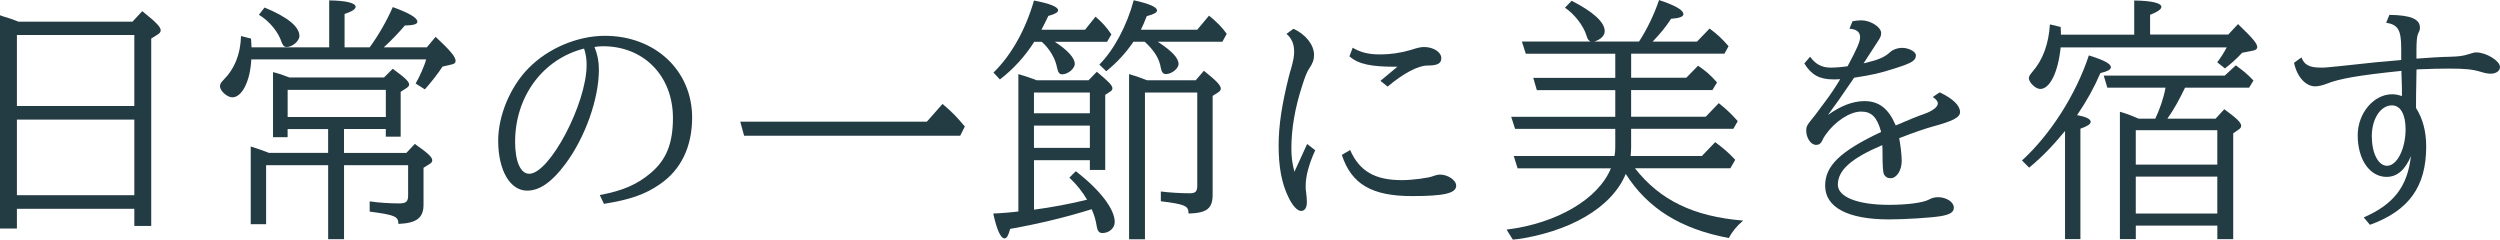
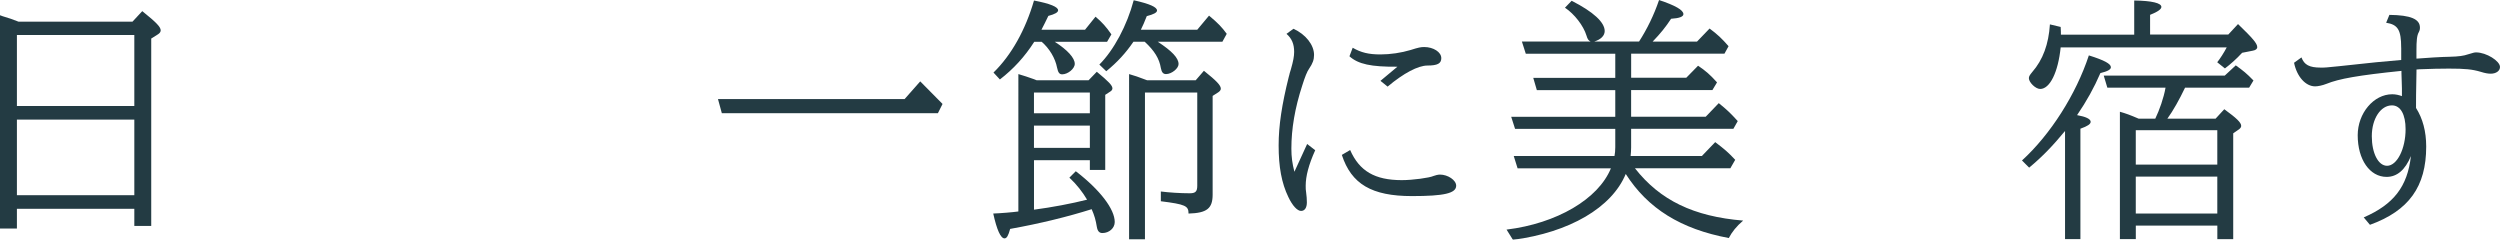
<svg xmlns="http://www.w3.org/2000/svg" id="_レイヤー_2" data-name="レイヤー 2" viewBox="0 0 702.25 67.33">
  <defs>
    <style>
      .cls-1 {
        fill: #233b43;
      }

      .cls-2 {
        filter: url(#outer-glow-1);
      }
    </style>
    <filter id="outer-glow-1" x="-15.09" y="-15.53" width="733" height="98" filterUnits="userSpaceOnUse">
      <feOffset dx="0" dy="0" />
      <feGaussianBlur result="blur" stdDeviation="5" />
      <feFlood flood-color="#fff" flood-opacity=".6" />
      <feComposite in2="blur" operator="in" />
      <feComposite in="SourceGraphic" />
    </filter>
  </defs>
  <g id="OTHER">
    <g class="cls-2">
      <path class="cls-1" d="M4.75,64.19H0V4.28l.79.29c1.73.5,2.74.86,4.39,1.51h32.04l2.74-2.95c3.96,3.17,5.18,4.46,5.18,5.4,0,.43-.29.79-.72,1.08l-1.94,1.22v52.64h-4.75v-4.82H4.75v5.54ZM37.73,29.77V9.83H4.75v19.95h32.98ZM4.75,54.83h32.98v-21.24H4.75v21.24Z" />
-       <path class="cls-1" d="M92.47.11c4.75.07,7.42.72,7.42,1.8,0,.65-.94,1.3-3.1,2.02v9.36h7.06c2.52-3.46,4.9-7.63,6.48-11.3,4.61,1.66,6.91,3.02,6.91,4.1,0,.72-1.08,1.01-3.53,1.08-1.51,1.8-3.82,4.25-5.9,6.12h12.1l2.45-2.95c4.1,3.82,5.62,5.62,5.62,6.77,0,.5-.36.86-1.15,1.01l-2.52.58c-1.08,1.73-3.53,4.82-4.97,6.41l-2.59-1.66c1.08-1.8,2.52-5.04,2.95-6.77h-49.11c-.29,6.05-2.59,10.66-5.33,10.66-1.44,0-3.46-1.8-3.46-3.1,0-.58.22-1.01.86-1.66,3.24-3.24,4.9-7.34,5.04-12.46l2.81.72c.07,1.3.14,1.66.14,2.45h21.82V.11ZM96.64,42.95h17.5l2.38-2.52c3.6,2.52,4.9,3.67,4.9,4.61,0,.36-.22.72-.72,1.01l-1.73,1.08v10.15c.07,3.89-1.87,5.4-7.06,5.62,0-2.09-.94-2.52-8.07-3.46v-2.88c2.16.36,5.69.58,8.28.58,1.94,0,2.52-.5,2.52-2.23v-8.5h-18v20.81h-4.46v-20.81h-17.43v16.56h-4.32v-21.82c1.58.5,2.88.94,4.39,1.51l.72.29h16.63v-6.7h-11.38v2.3h-4.1v-18.29c1.94.5,2.59.72,4.61,1.51h26.57l2.45-2.45c3.46,2.52,4.61,3.6,4.61,4.46,0,.29-.22.58-.72.94l-1.66,1.08v12.6h-4.18v-2.16h-11.74v6.7ZM74.32,2.12c6.48,2.66,9.79,5.4,9.79,7.99,0,1.37-1.94,3.1-3.6,3.1-.65,0-1.08-.43-1.44-1.44-.86-2.74-3.38-5.83-6.34-7.63l1.58-2.02ZM108.38,32.87v-7.63h-27.58v7.63h27.58Z" />
-       <path class="cls-1" d="M168.48,54.79c6.57-1.24,10.53-2.99,14.37-6.24,4.36-3.71,6.18-8.32,6.18-15.41,0-11.77-8.13-20.15-19.63-20.15-.91,0-1.56.07-2.41.2.84,2.08,1.24,4.03,1.24,6.37,0,8.19-3.84,19.05-9.43,26.52-3.77,5.07-7.21,7.47-10.73,7.47-4.81,0-8.13-5.72-8.13-14.04,0-7.02,3.38-15.15,8.52-20.35,5.46-5.59,13.78-9.1,21.45-9.1,14.11,0,24.51,9.75,24.51,22.95,0,8.19-3.12,14.69-9.04,18.72-4.09,2.86-8.38,4.36-15.73,5.53l-1.17-2.47ZM144.69,39.77c0,5.53,1.5,9.04,3.97,9.04,5.72,0,16.12-19.7,16.12-30.55,0-1.62-.19-2.99-.71-4.62-11.57,2.92-19.37,13.46-19.37,26.13Z" />
-       <path class="cls-1" d="M264.76,29.2c2.95,2.52,3.89,3.53,6.26,6.34l-1.3,2.59h-60.7l-1.08-3.96h52.42l4.39-4.97Z" />
+       <path class="cls-1" d="M264.76,29.2l-1.3,2.59h-60.7l-1.08-3.96h52.42l4.39-4.97Z" />
      <path class="cls-1" d="M290.45,45v13.9c4.97-.65,10.66-1.73,14.91-2.81-1.22-2.09-2.95-4.32-4.97-6.19l1.8-1.8c6.84,5.26,10.94,10.66,10.94,14.26,0,1.73-1.58,3.1-3.46,3.1-.86,0-1.37-.5-1.58-1.8-.29-1.8-.65-3.1-1.44-4.9-6.62,2.09-14.47,4.03-22.9,5.54-.5,1.87-.94,2.66-1.58,2.66-1.08,0-2.16-2.38-3.17-6.98,2.02-.07,5.54-.36,7.06-.58V20.81c1.66.5,2.59.79,4.39,1.44l.72.29h14.62l2.3-2.38c3.31,2.74,4.39,3.82,4.39,4.68,0,.29-.22.65-.58.86l-1.44.94v21.1h-4.32v-2.74h-15.7ZM296.28,11.74c3.6,2.3,5.62,4.54,5.62,6.19,0,1.37-1.94,2.95-3.53,2.95-.79,0-1.15-.5-1.44-1.87-.5-2.66-2.16-5.4-4.32-7.27h-2.09c-2.66,4.18-5.83,7.63-9.65,10.58l-1.8-1.94c5.04-4.9,9-12.03,11.38-20.23,4.54.86,6.77,1.8,6.77,2.74,0,.58-.86,1.08-2.74,1.58-.72,1.51-1.3,2.66-1.94,3.89h12.24l2.95-3.67c1.87,1.58,3.02,2.88,4.46,4.97l-1.22,2.09h-14.69ZM306.14,25.99h-15.7v5.83h15.7v-5.83ZM306.14,35.28h-15.7v6.26h15.7v-6.26ZM325.23,11.74c3.96,2.59,5.83,4.54,5.83,6.26,0,1.22-1.94,2.81-3.53,2.81-.79,0-1.22-.5-1.44-1.66-.43-2.67-1.8-4.9-4.54-7.42h-3.17c-2.16,3.17-4.54,5.76-7.63,8.28l-1.94-1.87c4.1-4.1,7.78-11.02,9.65-18.07,4.54,1.01,6.55,1.94,6.55,2.88,0,.58-.94,1.08-2.88,1.58-.72,1.8-1.01,2.52-1.66,3.82h15.84l3.31-3.96c2.59,2.16,3.6,3.24,4.97,5.11l-1.22,2.23h-18.15ZM335.88,22.54l2.3-2.66c3.6,2.88,4.75,4.1,4.75,5.04,0,.36-.29.72-.72,1.01l-1.58,1.01v27.72c0,3.89-1.58,5.18-6.77,5.33,0-2.16-.86-2.59-7.78-3.46v-2.74c2.3.29,5.47.5,8.14.5,1.58,0,2.09-.5,2.09-2.09v-26.21h-14.69v41.26h-4.46V20.81c1.73.5,2.38.72,5.04,1.73h13.68Z" />
      <path class="cls-1" d="M369.44,42.21c-1.82,4.03-2.67,7.28-2.67,9.95,0,.78,0,1.17.13,1.95.13.97.2,1.88.2,2.73,0,1.5-.59,2.41-1.63,2.41s-2.4-1.43-3.57-3.9c-1.89-3.9-2.73-8.45-2.73-14.5,0-5.59.91-11.51,2.86-19.31l.13-.46c0-.2.19-.71.46-1.62.65-2.28.91-3.64.91-4.88,0-2.21-.65-3.77-2.15-5.07l1.95-1.43c3.45,1.56,5.79,4.55,5.79,7.34,0,1.37-.39,2.41-1.36,3.83-.58.78-1.24,2.47-1.95,4.75-2.08,6.37-3.06,12.22-3.06,17.75,0,2.34.26,4.22.85,6.5l3.58-7.8,2.27,1.75ZM379.26,42.15c2.6,5.92,6.96,8.45,14.5,8.45,3.06,0,7.8-.65,8.91-1.17.46-.19,1.3-.39,1.82-.39,2.21,0,4.55,1.56,4.55,3.12,0,2.14-3.38,2.92-12.42,2.92-11.31,0-17.03-3.38-19.7-11.57l2.34-1.37ZM392.52,18.74c-7.35.06-10.99-.71-13.46-2.93l.91-2.4c2.34,1.36,4.49,1.88,7.8,1.88,2.79,0,5.85-.46,8.45-1.24,2.21-.71,2.92-.84,3.83-.84,2.6,0,4.81,1.43,4.81,3.12,0,1.5-1.04,2.08-3.9,2.08-2.6,0-6.7,2.15-11.18,5.92l-2.01-1.62,4.75-3.96Z" />
      <path class="cls-1" d="M428.58,15.05l-1.08-3.38h19.3c-.58-.29-.86-.65-1.15-1.66-.86-2.81-3.38-6.05-6.05-7.85l1.87-1.94c6.12,3.1,9.29,6.05,9.29,8.5,0,1.3-1.08,2.38-2.95,2.95h12.6c2.23-3.46,4.18-7.42,5.62-11.66,4.54,1.51,6.84,2.81,6.84,3.96,0,.72-1.15,1.15-3.46,1.3-1.51,2.3-2.95,4.1-5.18,6.41h12.46l3.53-3.67c2.23,1.66,3.46,2.81,5.33,4.97l-1.15,2.09h-26.21v6.77h15.48l3.31-3.38c2.16,1.44,3.38,2.52,5.33,4.68l-1.3,2.16h-22.83v7.49h20.95l3.67-3.82c2.23,1.8,3.24,2.74,5.33,5.04l-1.22,2.16h-28.73v5.26c0,.86-.07,1.58-.14,2.38h20.02l3.74-3.89c2.66,2.02,3.6,2.81,5.62,4.97l-1.37,2.38h-26.79c7.06,9,16.49,13.54,30.39,14.69-1.87,1.58-3.17,3.24-4.03,4.9-13.47-2.52-22.75-8.28-28.95-18-3.89,9.43-15.77,16.42-31.68,18.51l-1.8-2.88c14.11-1.73,25.78-8.57,29.31-17.21h-26.21l-1.08-3.46h28.3c.14-.79.22-1.51.22-2.45v-5.18h-28.15l-1.08-3.38h29.23v-7.49h-22.03l-1.01-3.46h23.04v-6.77h-25.13Z" />
-       <path class="cls-1" d="M520.36,5.97c.58-.13,1.75-.26,2.47-.26,2.6,0,5.59,1.88,5.59,3.58,0,.65-.19,1.17-.65,1.88-.19.26-1.69,2.67-3.12,4.81-.65.97-.71,1.17-1.17,1.82,4.16-.98,5.85-1.69,7.41-3.12.84-.78,2.14-1.24,3.38-1.24,1.88,0,3.9,1.04,3.9,2.08,0,1.5-1.04,2.15-5.98,3.71-4.23,1.37-6.37,1.82-11.38,2.6l-.52.78c-3.32,4.88-4.75,6.89-6.83,9.69,3.64-2.6,7.02-3.9,10.27-3.9,4.09,0,6.76,2.08,8.78,6.83,4.09-1.75,6.17-2.6,8.06-3.25,2.34-.84,3.77-1.95,3.77-2.92,0-.58-.52-1.24-1.43-1.82l1.95-1.3c3.71,1.75,5.72,3.71,5.72,5.53,0,1.5-2.01,2.54-7.74,4.09-1.75.46-5.72,1.82-9.36,3.25.39,2.02.71,4.75.71,6.44,0,2.6-1.43,4.81-3.12,4.81-.91,0-1.5-.39-1.88-1.11q-.39-.91-.39-5.59c0-.91,0-1.69-.07-2.6-8.71,3.71-12.48,7.02-12.48,11.12,0,3.45,5.53,5.66,14.37,5.66,5.07,0,9.56-.58,11.25-1.5.84-.46,1.62-.65,2.54-.65,2.34,0,4.42,1.37,4.42,2.92,0,1.3-1.04,1.95-3.71,2.41-2.79.46-10.27.91-14.5.91-11.57,0-17.94-3.38-17.94-9.49,0-5.59,4.29-9.69,15.73-15.08-1.1-4.09-2.67-5.72-5.59-5.72-3.19,0-7.35,2.73-10.01,6.5-.45.65-.65.97-.97,1.69-.33.78-.91,1.17-1.69,1.17-1.5,0-2.79-1.95-2.79-4.1,0-.97.33-1.62,1.43-2.92.78-.91,1.04-1.3,2.92-3.83.39-.52.46-.58.78-1.04,1.5-1.95,3.25-4.55,4.42-6.57-.78.06-1.43.06-1.95.06-3.9,0-6.18-1.3-8.13-4.48l1.62-1.89c1.56,2.15,3.31,3.06,5.79,3.06,1.24,0,3.19-.13,4.75-.39,2.67-4.94,3.51-6.96,3.51-8.12,0-1.5-.98-2.28-2.99-2.41l.85-2.08Z" />
      <path class="cls-1" d="M567.97,45.08c7.99-7.27,15.19-18.58,18.79-29.52,4.39,1.37,6.19,2.38,6.19,3.31,0,.65-.86,1.15-2.95,1.66-1.73,4.03-3.89,7.92-6.55,11.81,2.45.43,3.82,1.08,3.82,1.87,0,.65-.86,1.22-2.88,1.94v31.03h-4.32v-30.39c-3.31,4.03-6.41,7.27-10.08,10.3l-2.02-2.02ZM578.84,13.32c-.72,6.98-3.02,11.67-5.76,11.67-1.3,0-3.17-1.87-3.17-3.02,0-.5.22-.86.94-1.73,3.02-3.46,4.61-7.85,4.97-13.39l3.02.72c.07,1.15.07,1.58.07,2.16h20.59V.14c4.97.07,7.63.72,7.63,1.8,0,.65-1.01,1.37-3.17,2.23v5.54h21.96l2.74-2.95c4.18,4.03,5.4,5.47,5.4,6.48,0,.5-.43.86-1.3,1.01l-2.95.58c-1.51,1.66-3.38,3.31-4.83,4.39l-2.16-1.73c.86-1.08,1.87-2.66,2.67-4.18h-46.66ZM599.94,67.18h-4.46V31.39c1.73.5,2.74.86,5.26,1.94h4.68c1.15-2.38,2.38-5.83,2.88-8.71h-16.35l-1.01-3.38h33.99l3.1-2.88c2.09,1.51,3.02,2.23,4.97,4.25l-1.22,2.02h-18c-1.58,3.31-3.31,6.41-4.97,8.71h13.54l2.45-2.66c3.46,2.52,4.75,3.74,4.75,4.68,0,.36-.22.65-.58.94l-1.66,1.15v29.74h-4.46v-3.82h-22.9v3.82ZM622.84,46.23v-9.65h-22.9v9.65h22.9ZM622.84,59.98v-10.37h-22.9v10.37h22.9Z" />
      <path class="cls-1" d="M674.49,13.41c0-5-.91-6.5-4.22-7.02l.91-2.21c5.98.07,8.58,1.17,8.58,3.58,0,.46-.06.78-.33,1.3-.52.91-.65,2.34-.65,5.27v2.14c2.14-.19,7.6-.52,9.23-.52,2.73-.07,4.03-.26,5.33-.71,1.5-.46,1.75-.52,2.21-.52,2.86,0,6.7,2.41,6.7,4.1,0,1.1-1.11,1.88-2.6,1.88-.71,0-1.56-.13-2.79-.52-2.41-.72-4.42-.91-8.97-.91-2.73,0-4.62.06-8.32.19l-.78.07v.58c-.13,6.5-.13,7.61-.13,10.21,1.89,2.99,2.86,6.57,2.86,10.86,0,11.25-4.88,18.01-15.8,21.97l-1.75-2.08c8.39-3.64,12.29-8.64,13.26-17.23-1.62,3.9-3.9,5.85-6.83,5.85-4.75,0-8.12-4.88-8.12-11.7,0-6.18,4.48-11.51,9.69-11.51.98,0,1.82.2,2.73.52v-2.15l-.06-2.08-.07-2.15v-.71c-12.09,1.24-17.55,2.21-21.06,3.64-1.17.46-2.41.71-3.19.71-2.67,0-5.13-2.73-5.92-6.63l2.08-1.5c.78,2.08,2.21,2.86,5.4,2.86,1.23,0,1.43,0,5.13-.39,10.14-1.1,12.09-1.3,17.49-1.75v-3.45ZM666.24,38.25c0,4.81,1.82,8.32,4.29,8.32,2.79,0,5.2-4.75,5.2-10.27,0-4.16-1.43-6.7-3.83-6.7-3.19,0-5.66,3.77-5.66,8.65Z" />
    </g>
  </g>
</svg>